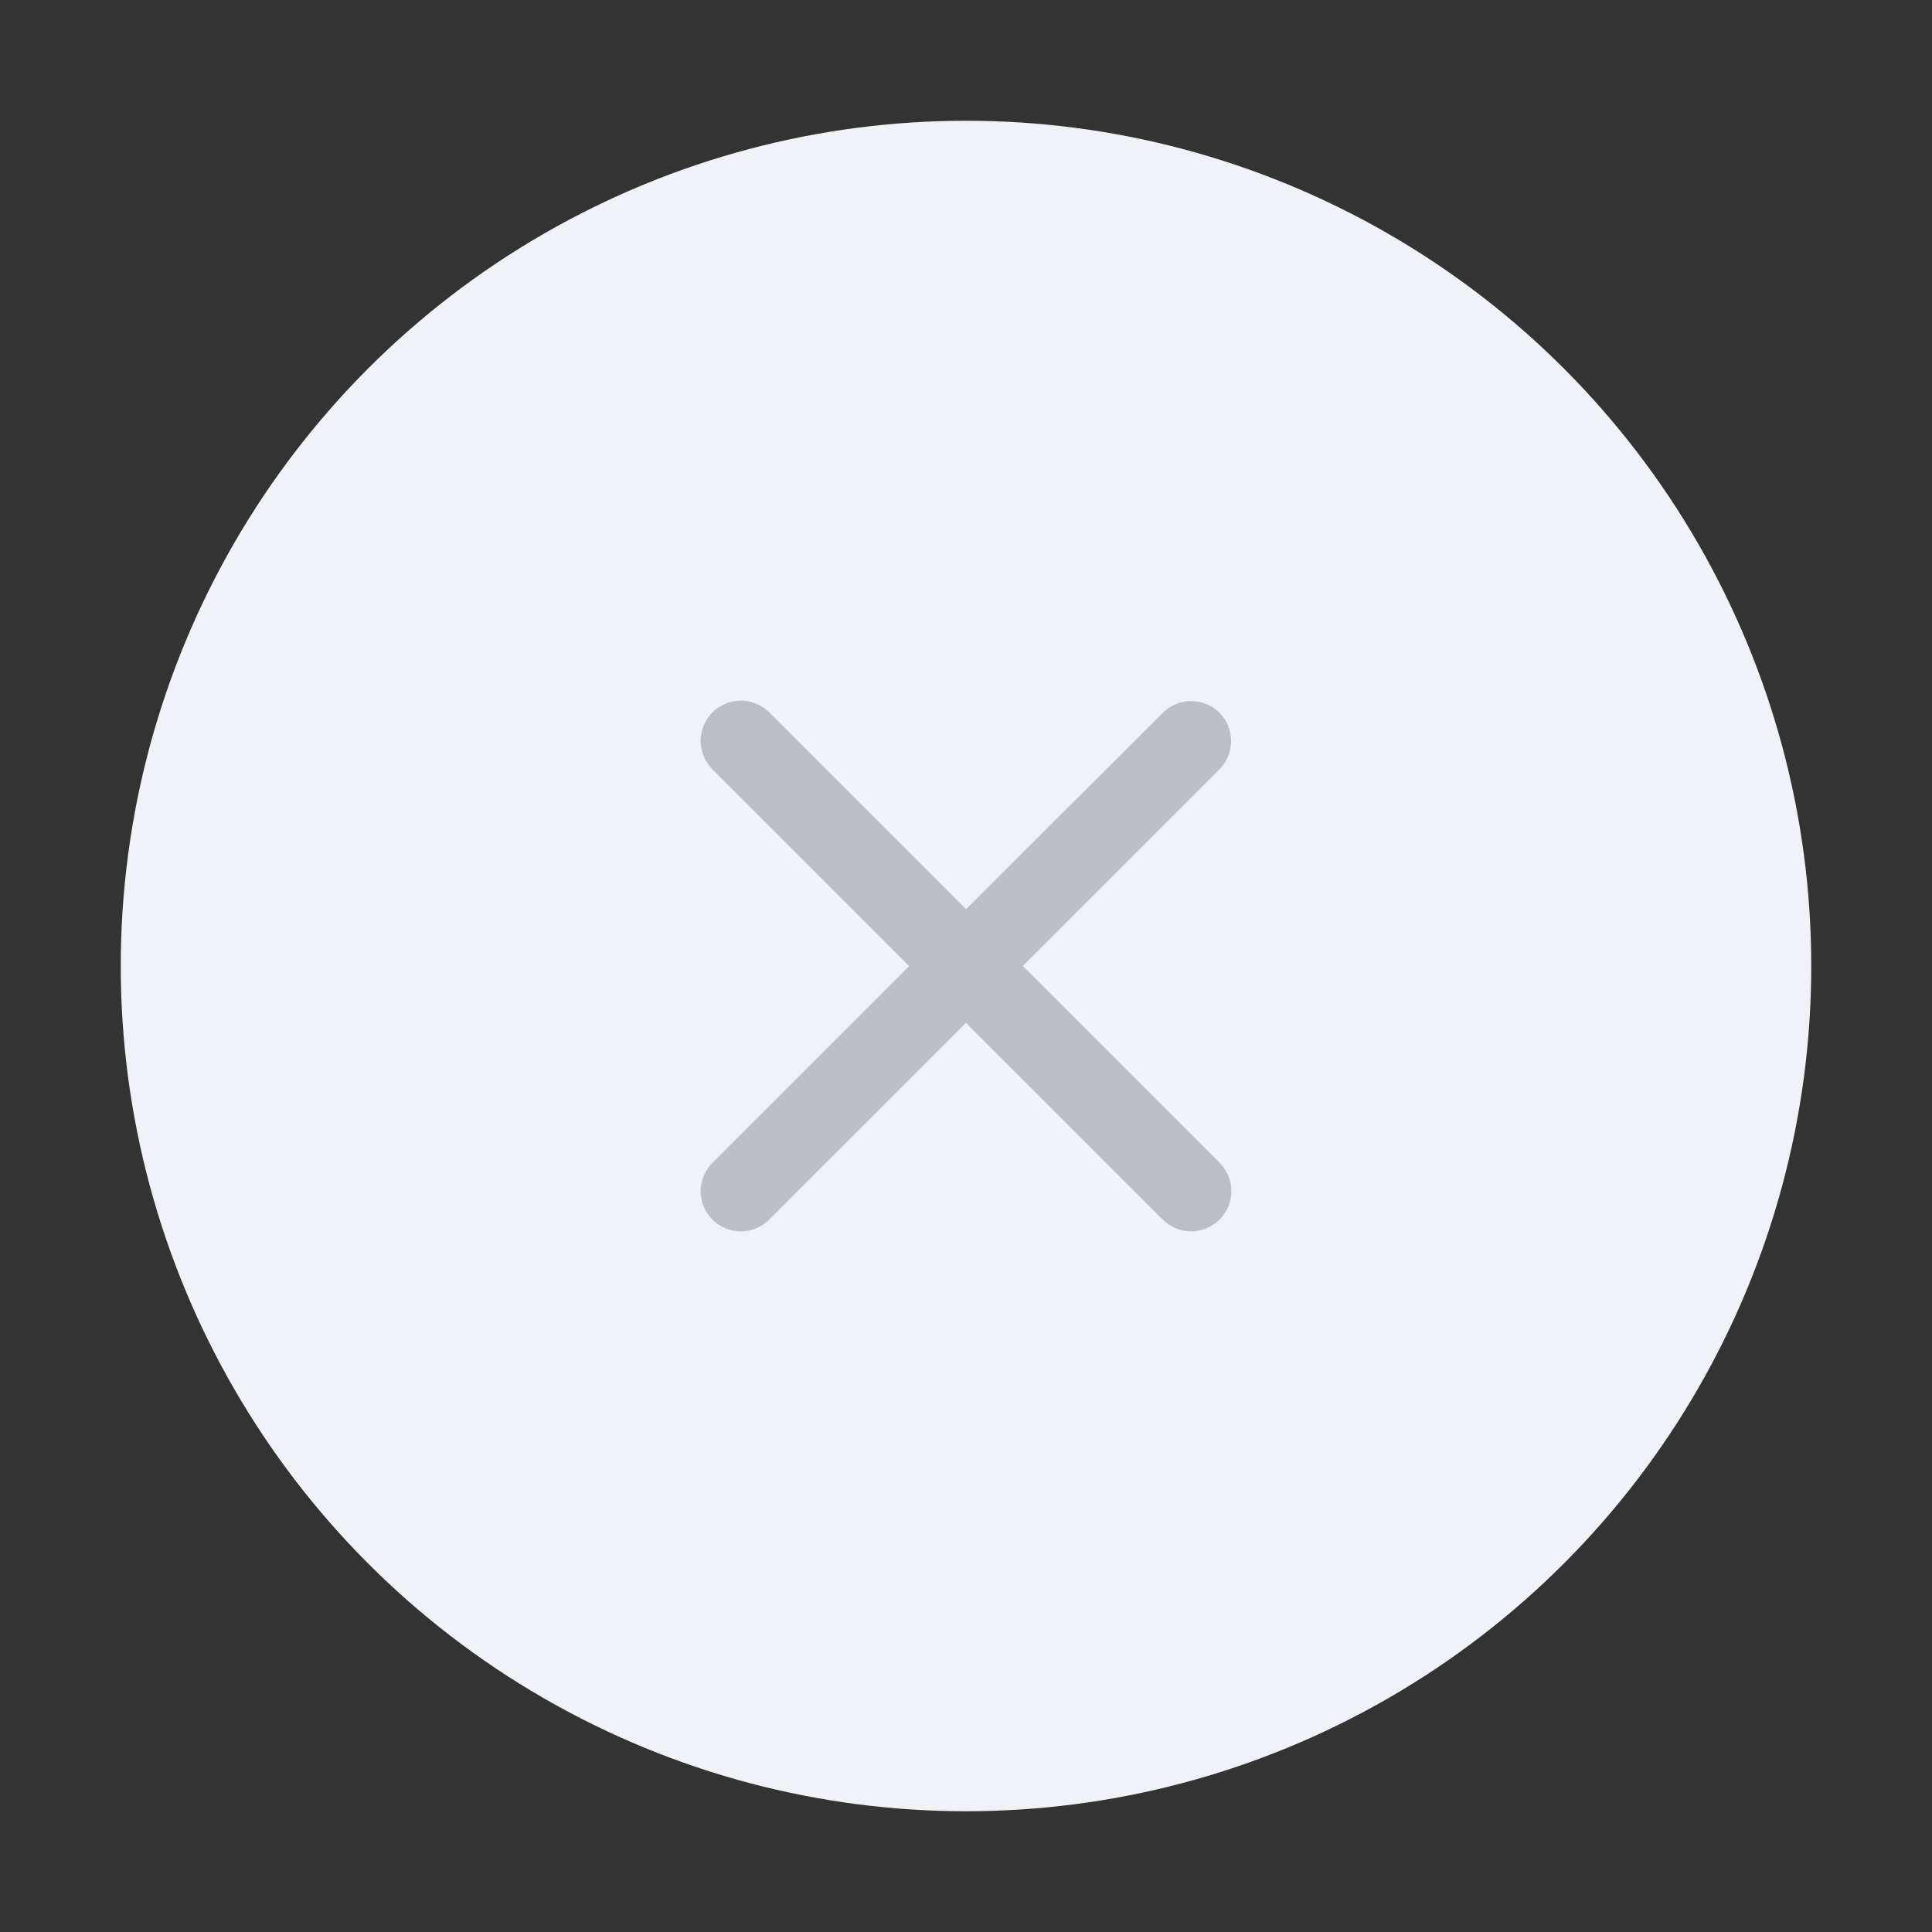
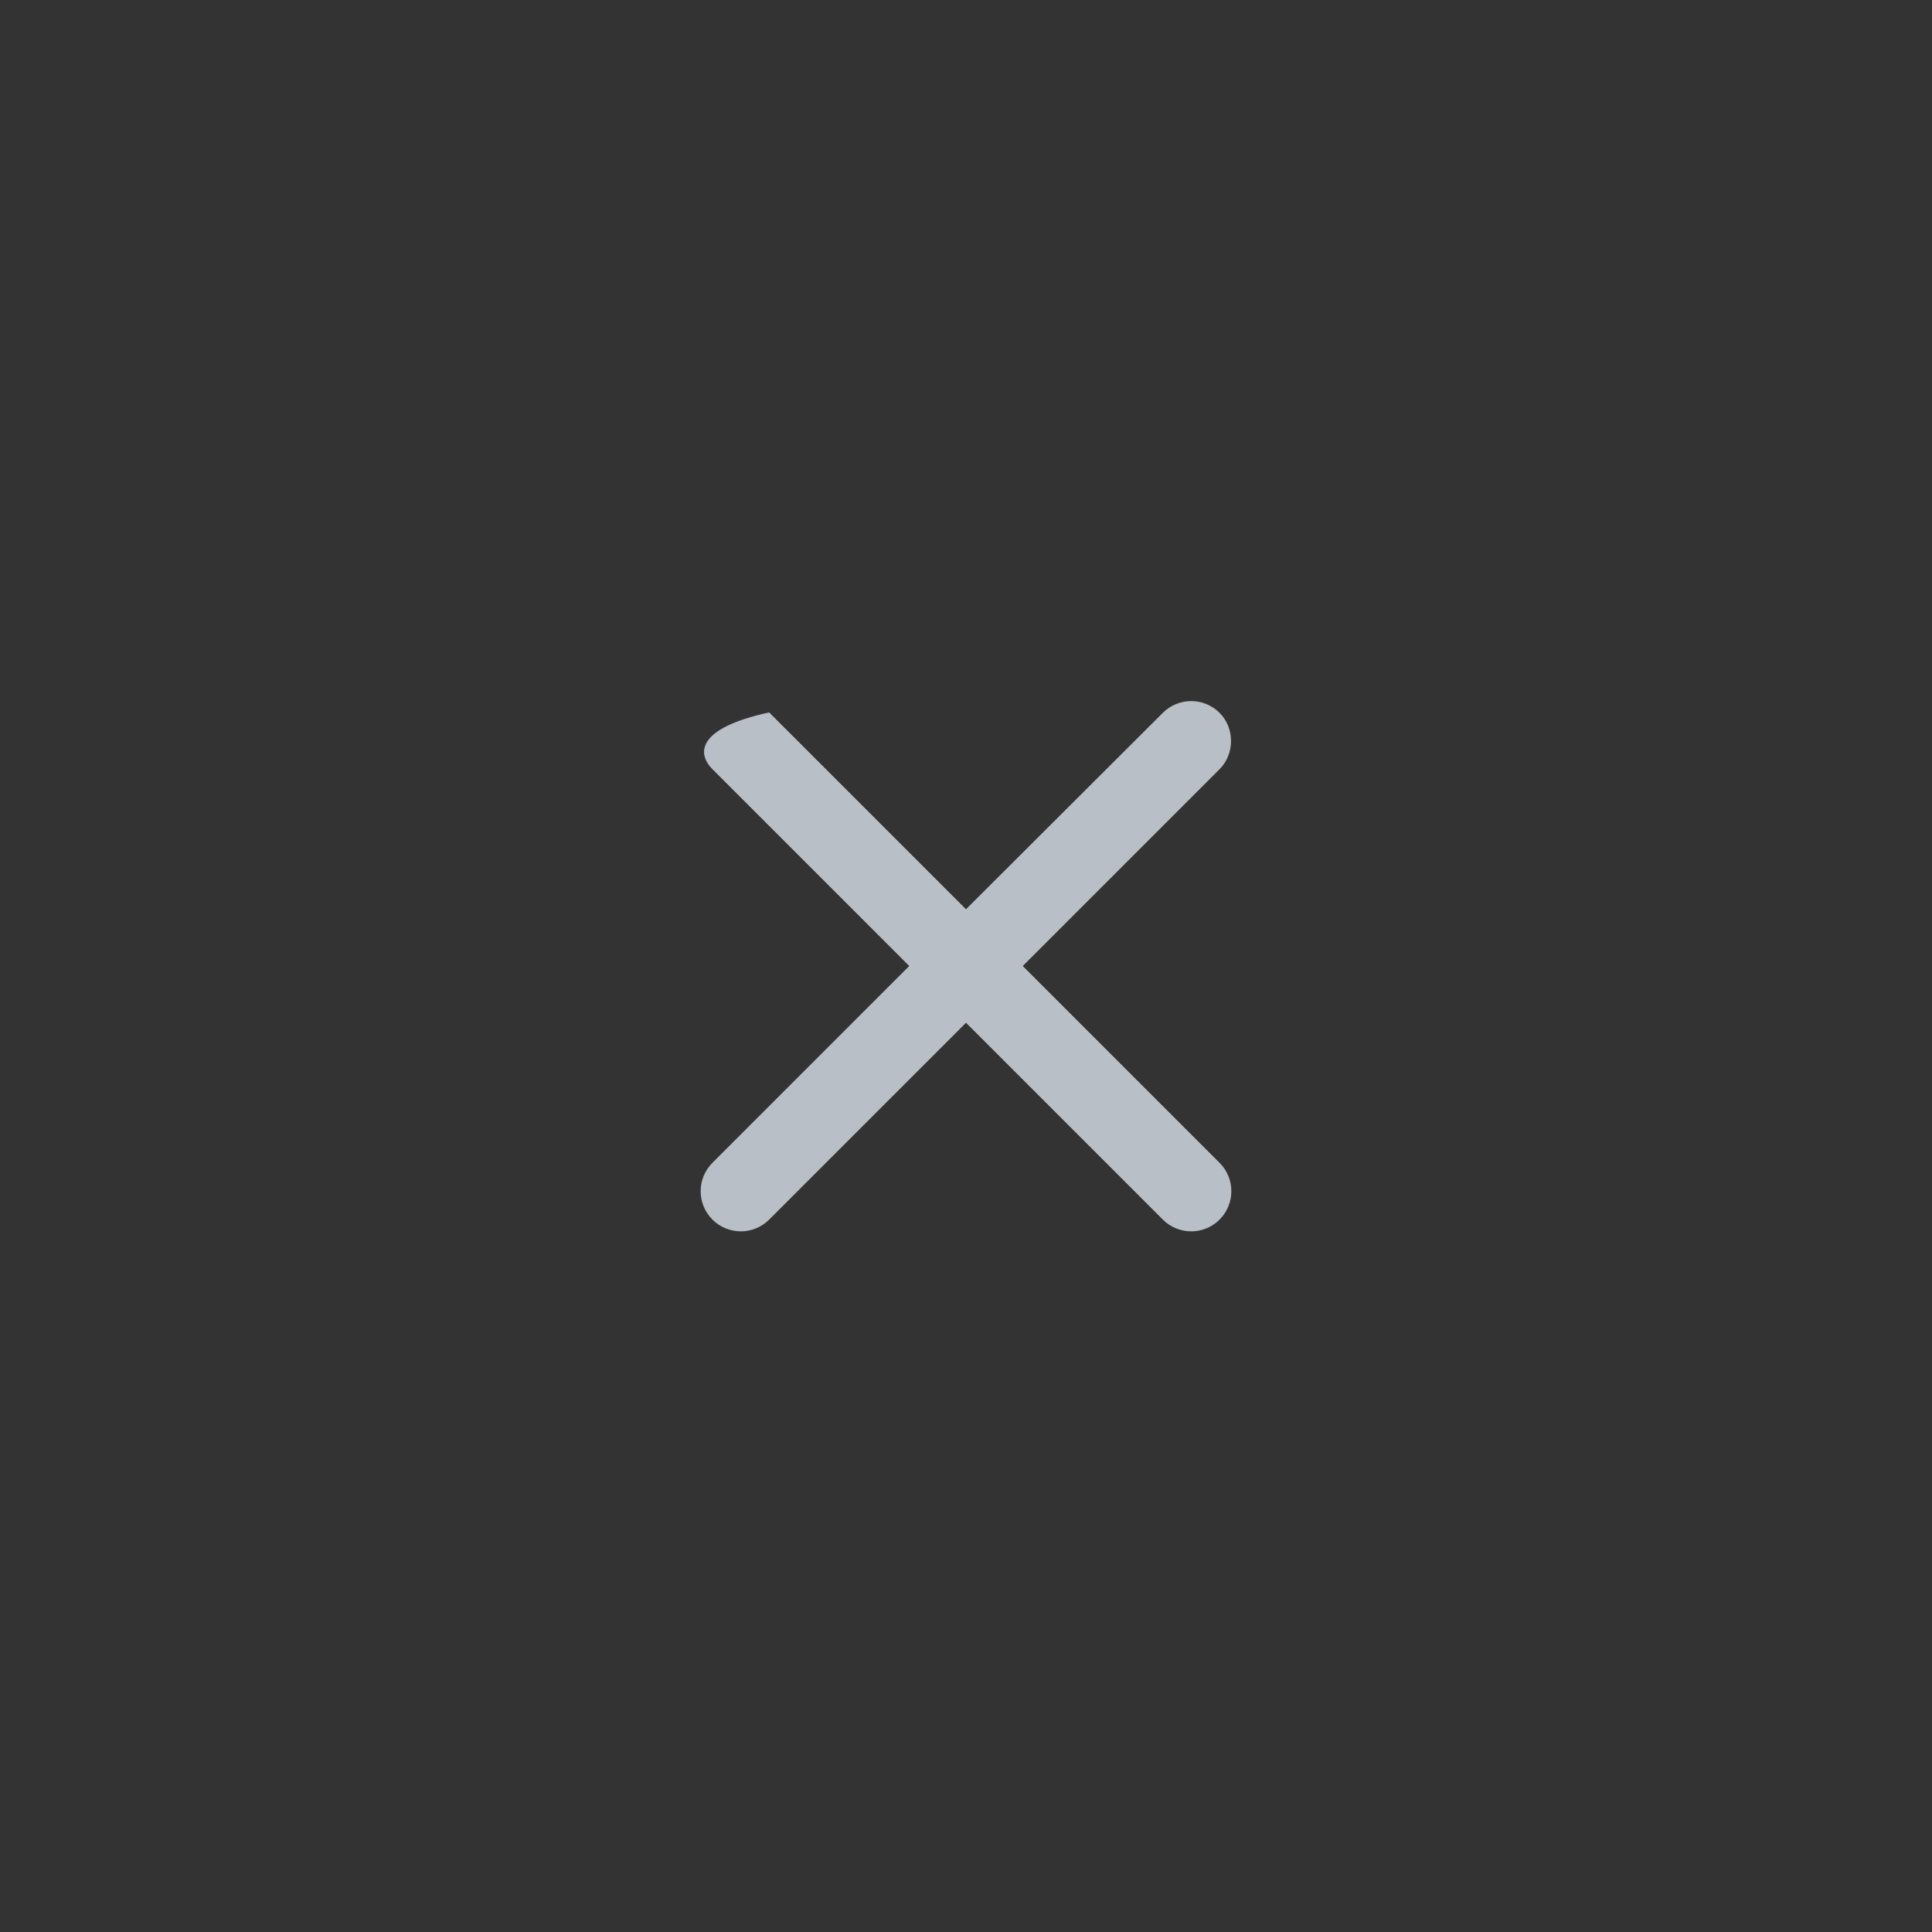
<svg xmlns="http://www.w3.org/2000/svg" width="32" height="32" viewBox="0 0 32 32" fill="none">
  <rect x="0" y="0" width="32" height="32" fill="#333333" stroke="none" />
-   <circle cx="16" cy="16" r="14" fill="#EFF2F6" />
-   <path d="M20.2 11.807C19.94 11.547 19.52 11.547 19.26 11.807L16 15.06L12.74 11.8C12.48 11.54 12.06 11.54 11.8 11.8C11.54 12.06 11.54 12.48 11.8 12.74L15.06 16L11.8 19.26C11.54 19.52 11.54 19.94 11.8 20.2C12.06 20.46 12.48 20.46 12.74 20.2L16 16.94L19.26 20.2C19.52 20.46 19.94 20.46 20.2 20.2C20.46 19.94 20.46 19.52 20.2 19.26L16.94 16L20.2 12.74C20.453 12.487 20.453 12.06 20.2 11.807Z" fill="#B8BFC6" />
+   <path d="M20.2 11.807C19.94 11.547 19.52 11.547 19.26 11.807L16 15.06L12.74 11.8C11.54 12.06 11.54 12.48 11.8 12.74L15.06 16L11.8 19.26C11.54 19.52 11.54 19.94 11.8 20.2C12.06 20.46 12.48 20.46 12.74 20.2L16 16.94L19.26 20.2C19.52 20.46 19.94 20.46 20.2 20.2C20.46 19.94 20.46 19.52 20.2 19.26L16.94 16L20.2 12.74C20.453 12.487 20.453 12.06 20.2 11.807Z" fill="#B8BFC6" />
</svg>